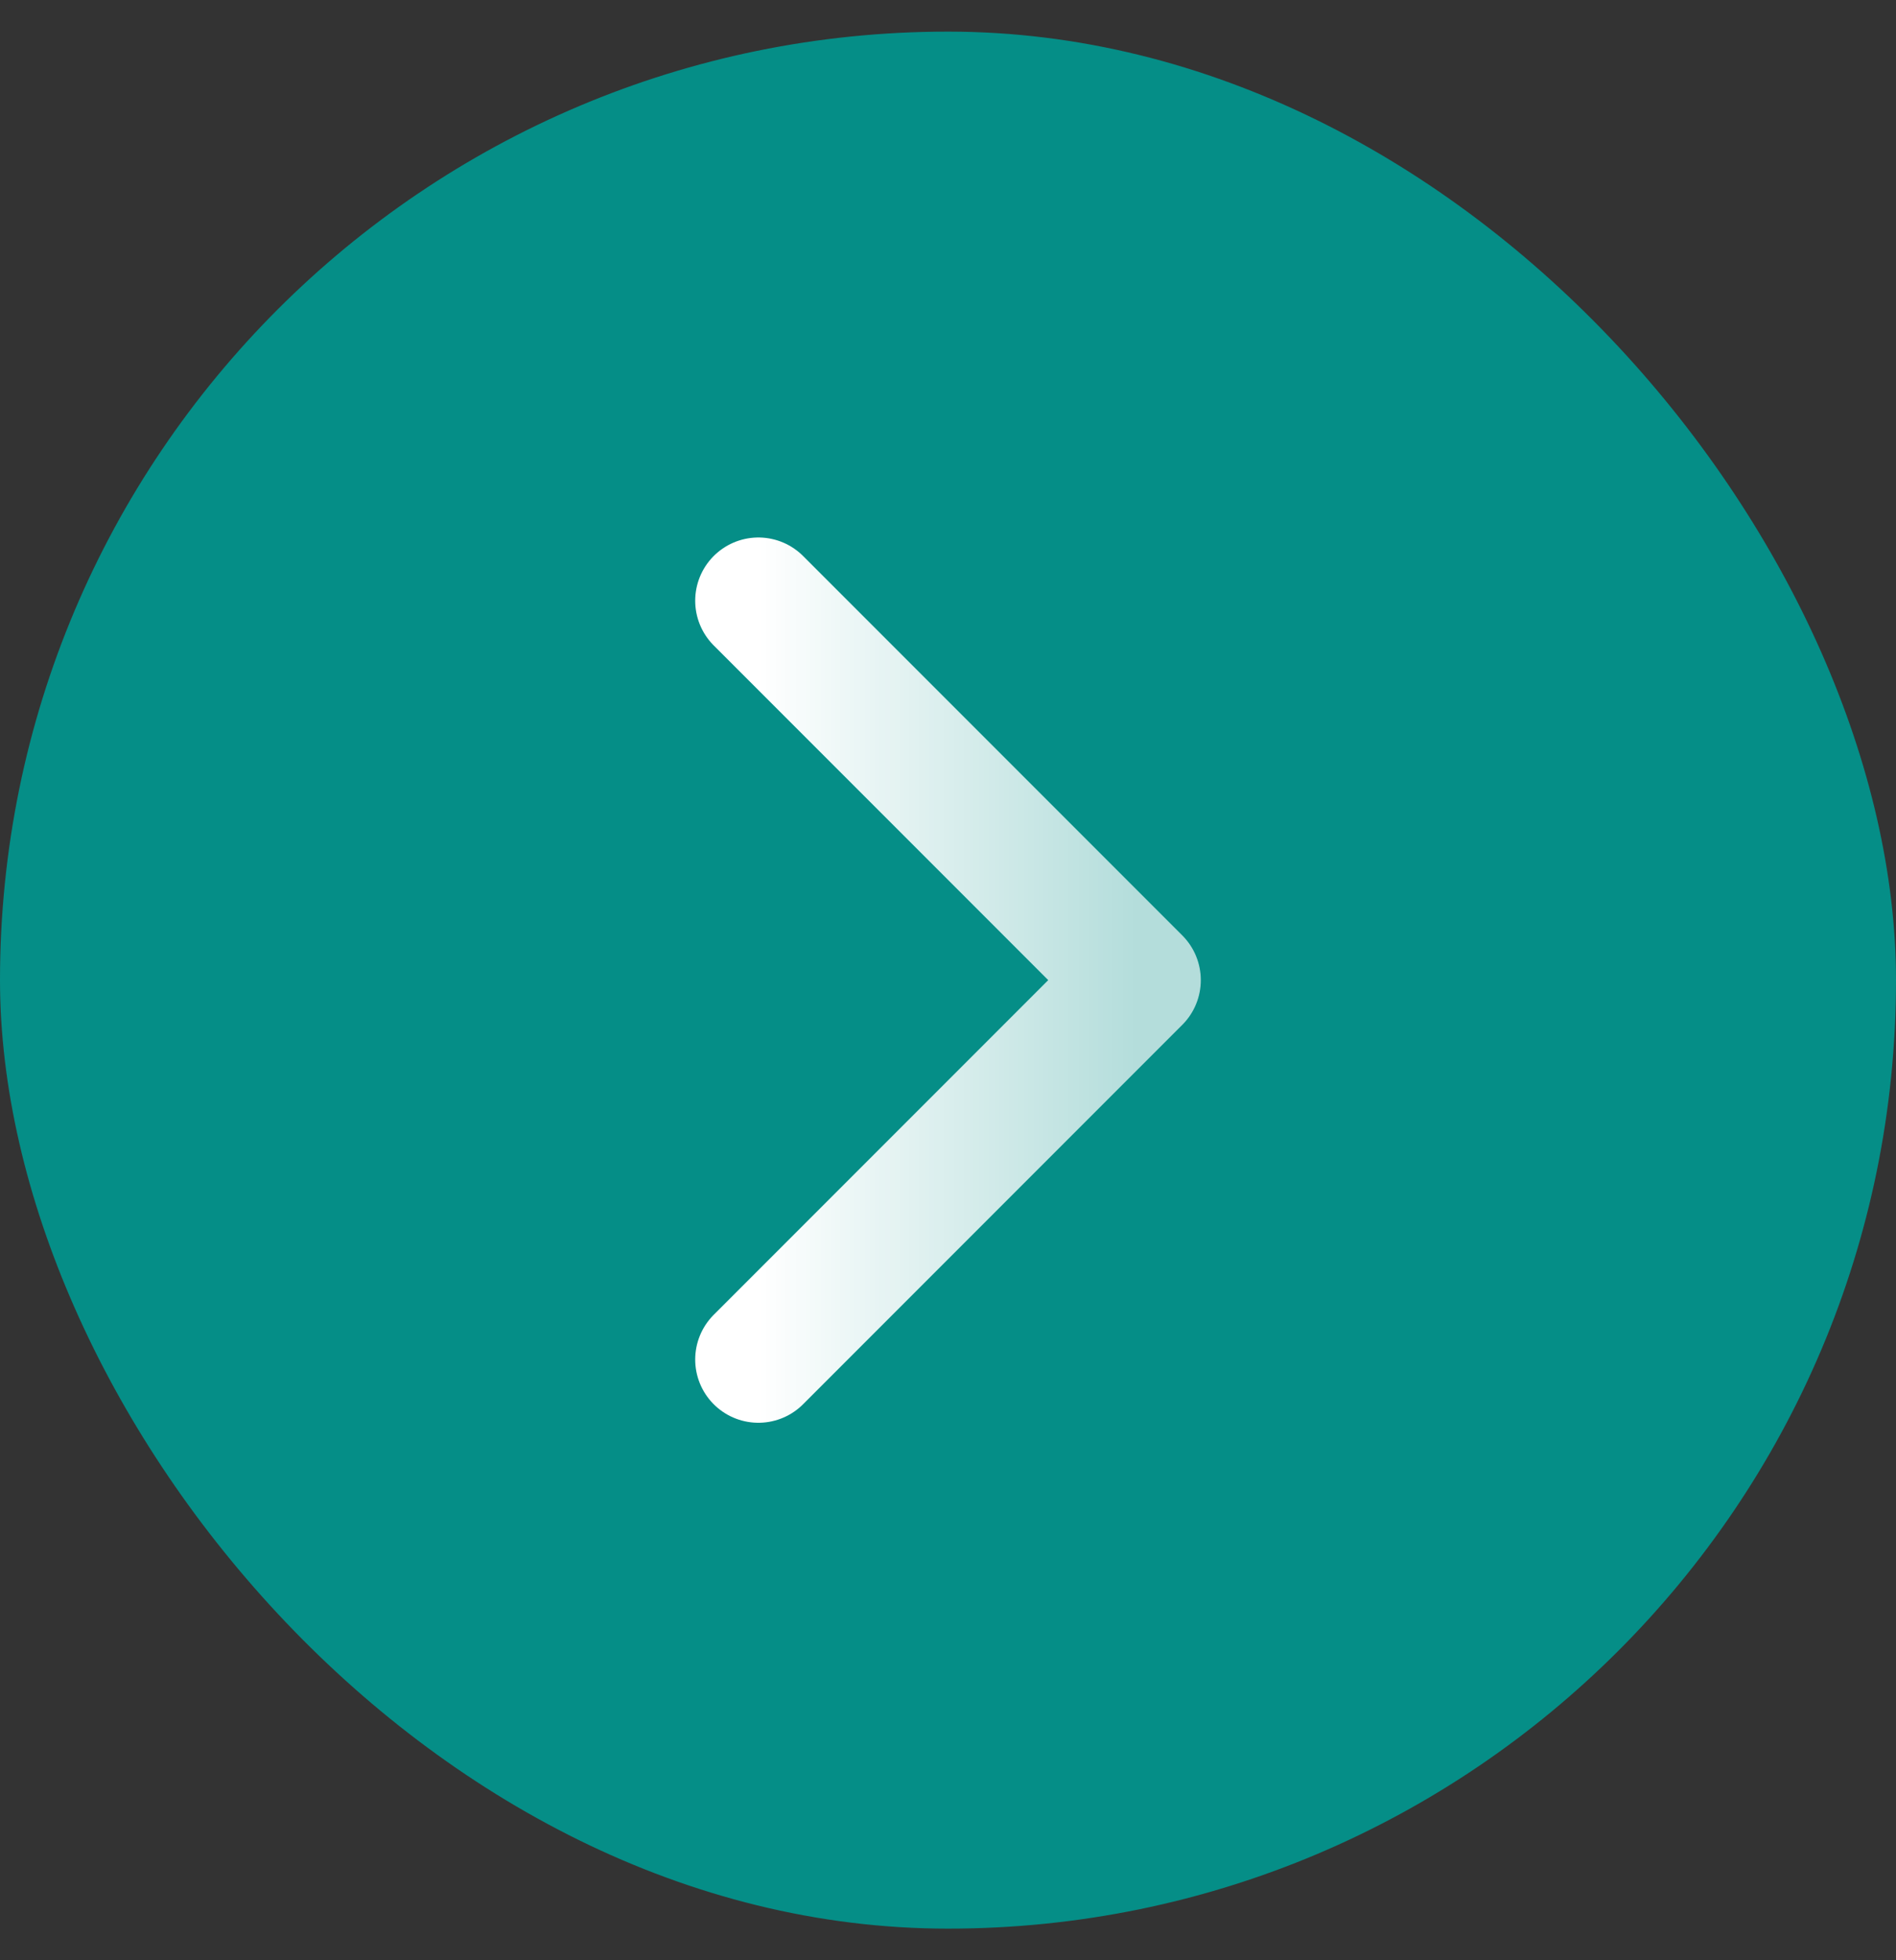
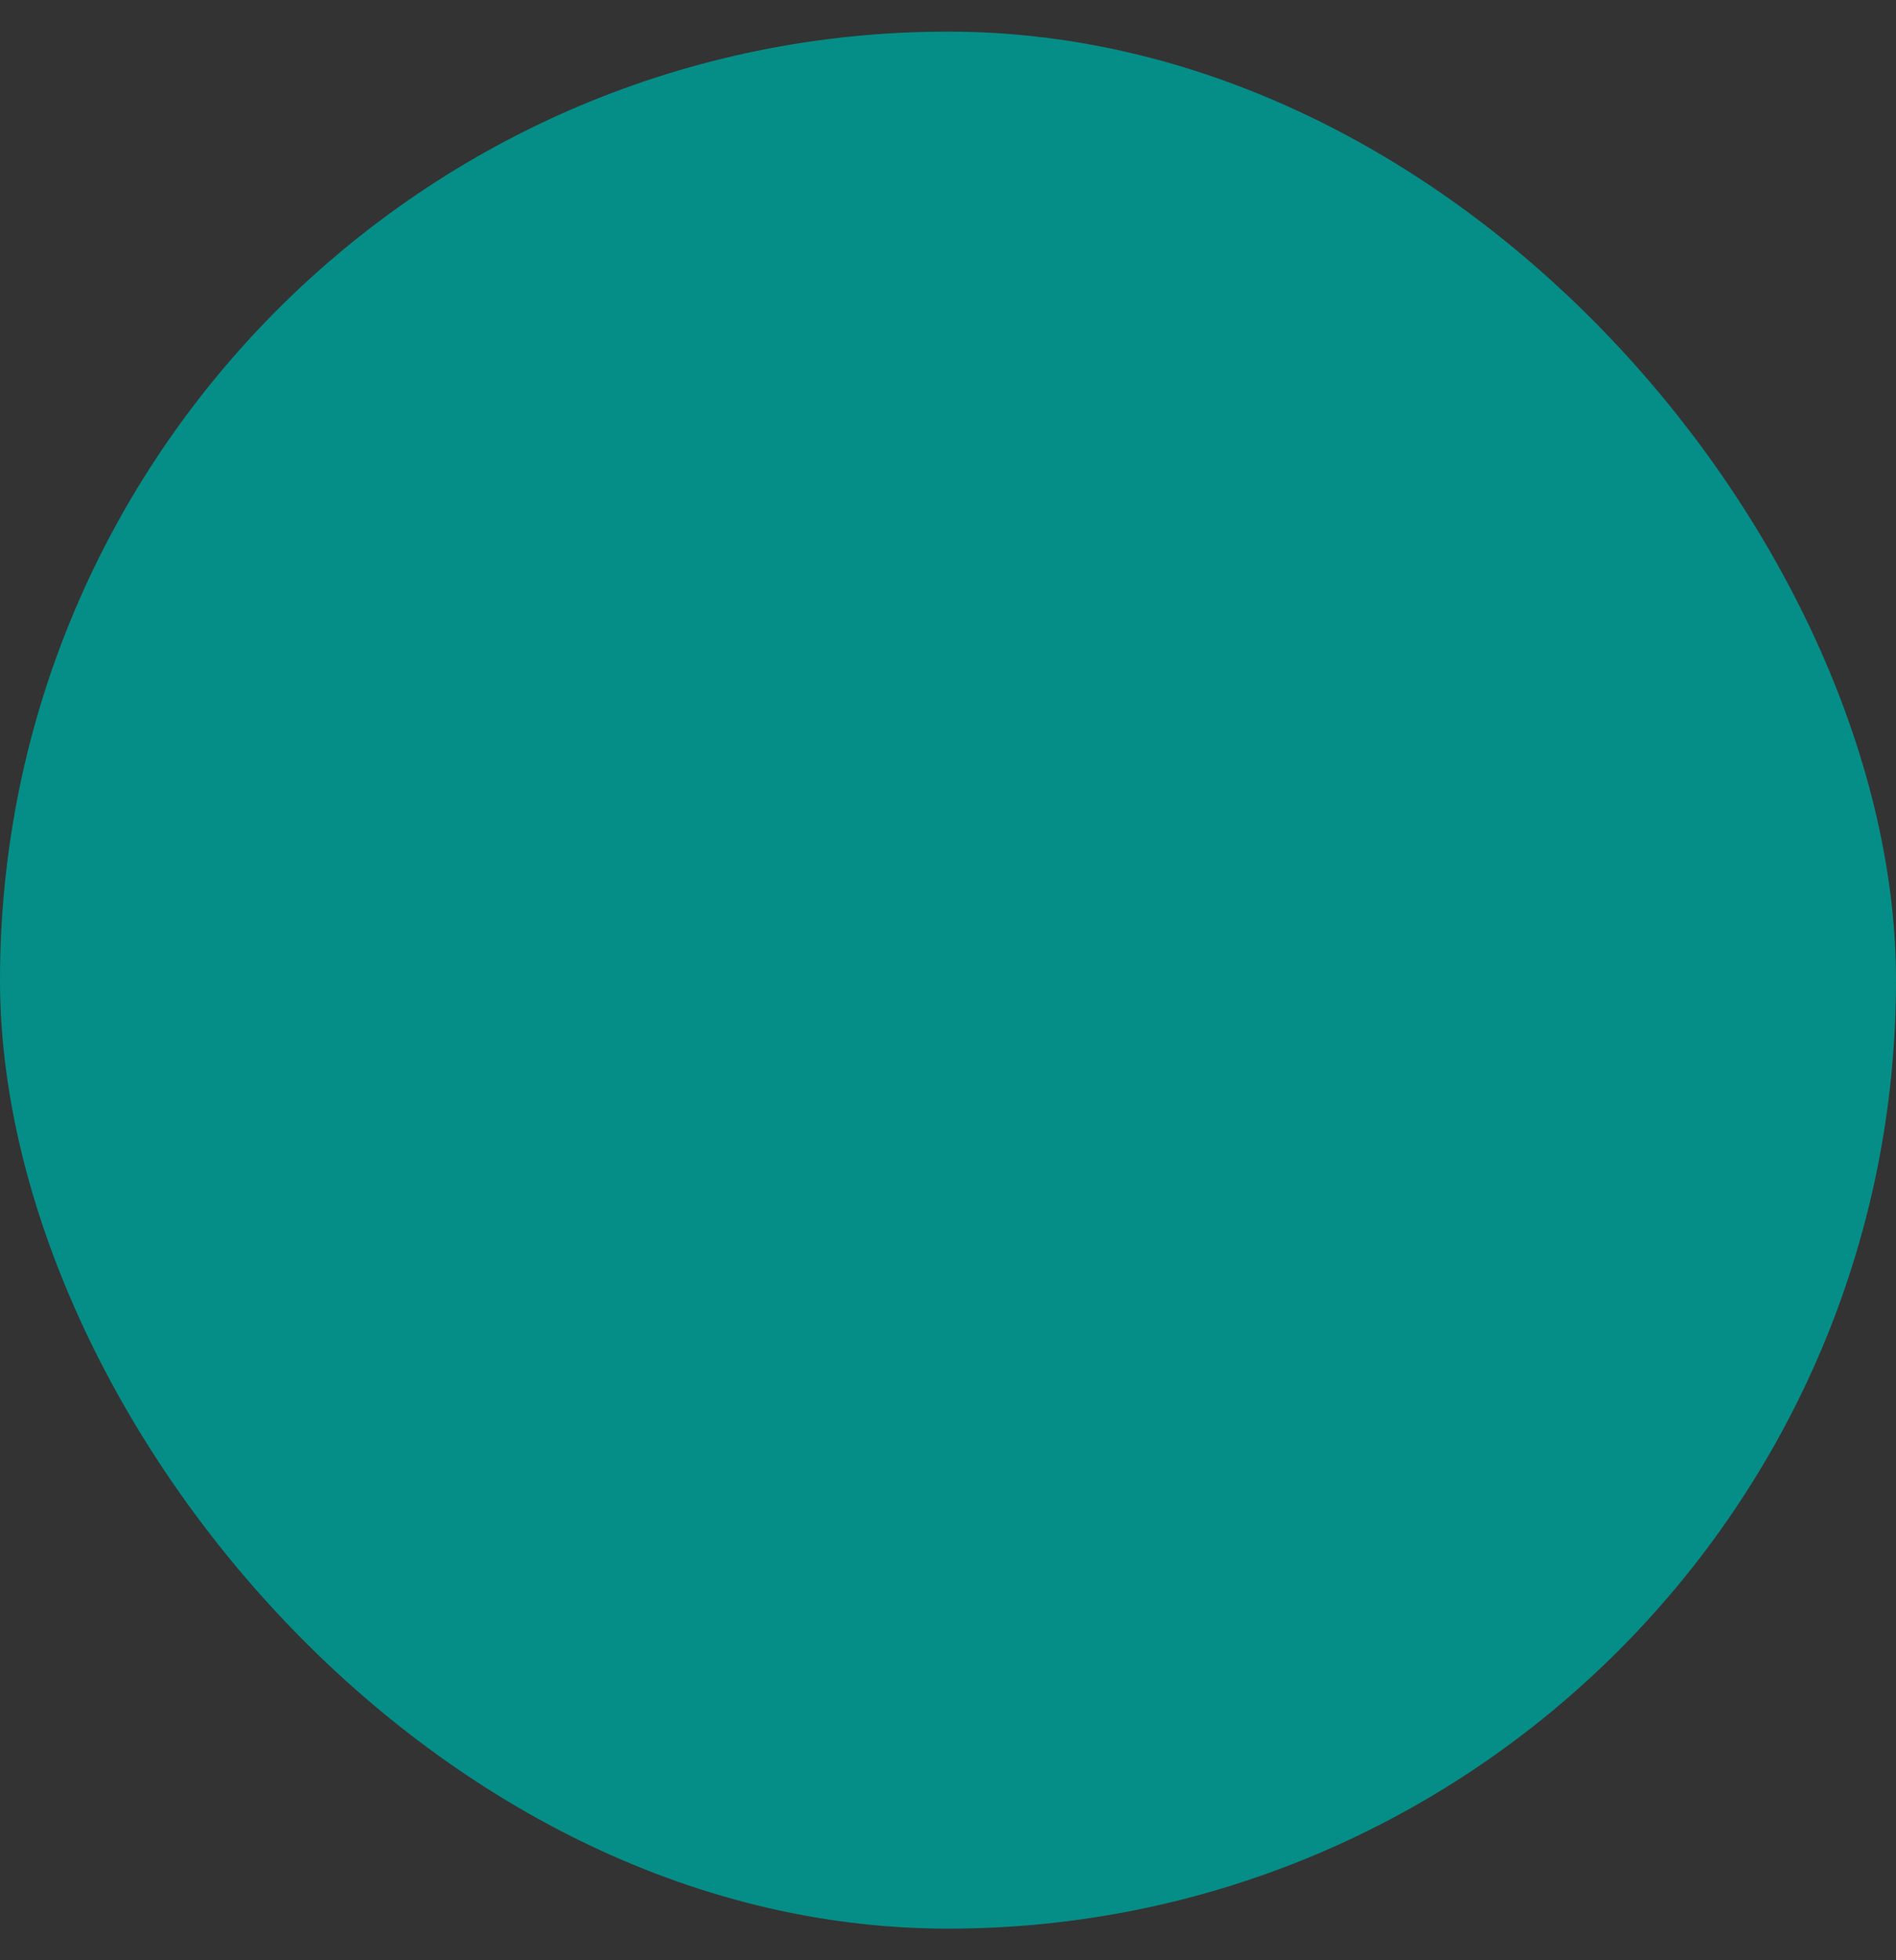
<svg xmlns="http://www.w3.org/2000/svg" width="30" height="31" viewBox="0 0 30 31" fill="none">
  <rect x="0" y="0" width="30" height="31" fill="#333333" stroke="none" />
  <rect y="0.5" width="30" height="30" rx="15" fill="#058E87" />
-   <path d="M12 21.5L18 15.5L12 9.5" stroke="url(#paint0_linear_40008417_8923)" stroke-width="2" stroke-linecap="round" stroke-linejoin="round" />
  <defs>
    <linearGradient id="paint0_linear_40008417_8923" x1="12" y1="15.5" x2="18" y2="15.5" gradientUnits="userSpaceOnUse">
      <stop stop-color="white" />
      <stop offset="1" stop-color="white" stop-opacity="0.7" />
    </linearGradient>
  </defs>
</svg>